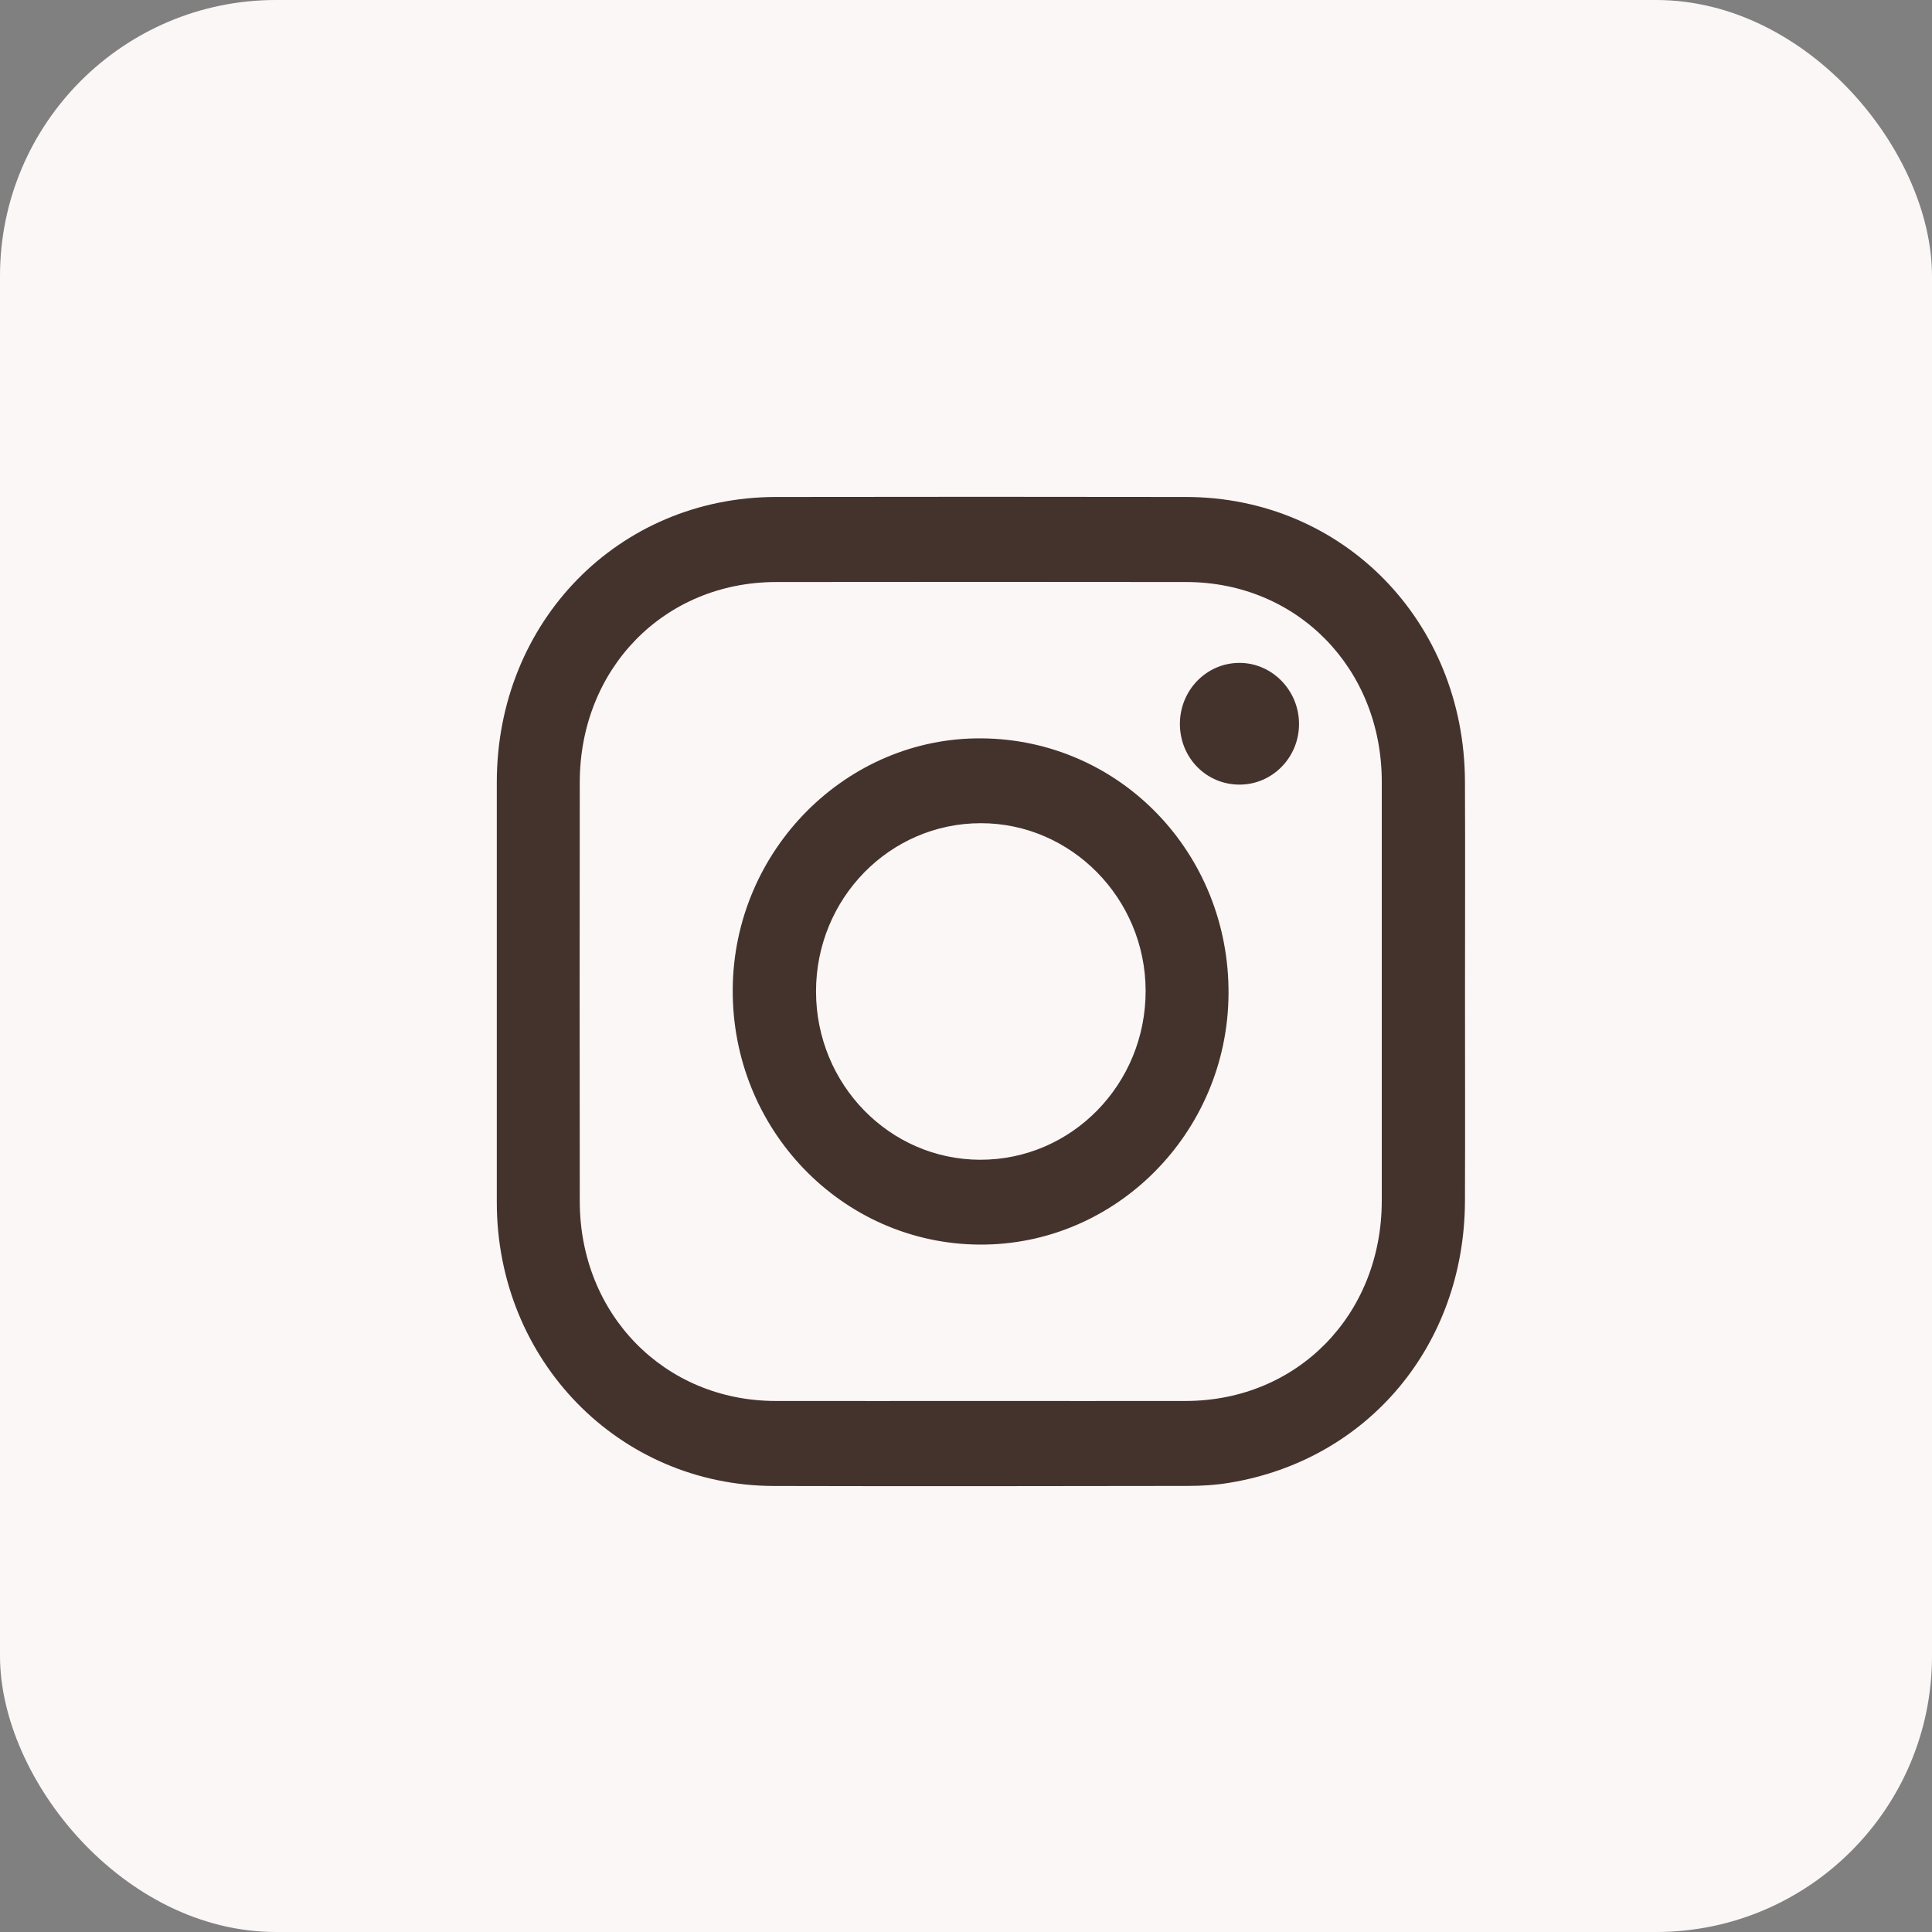
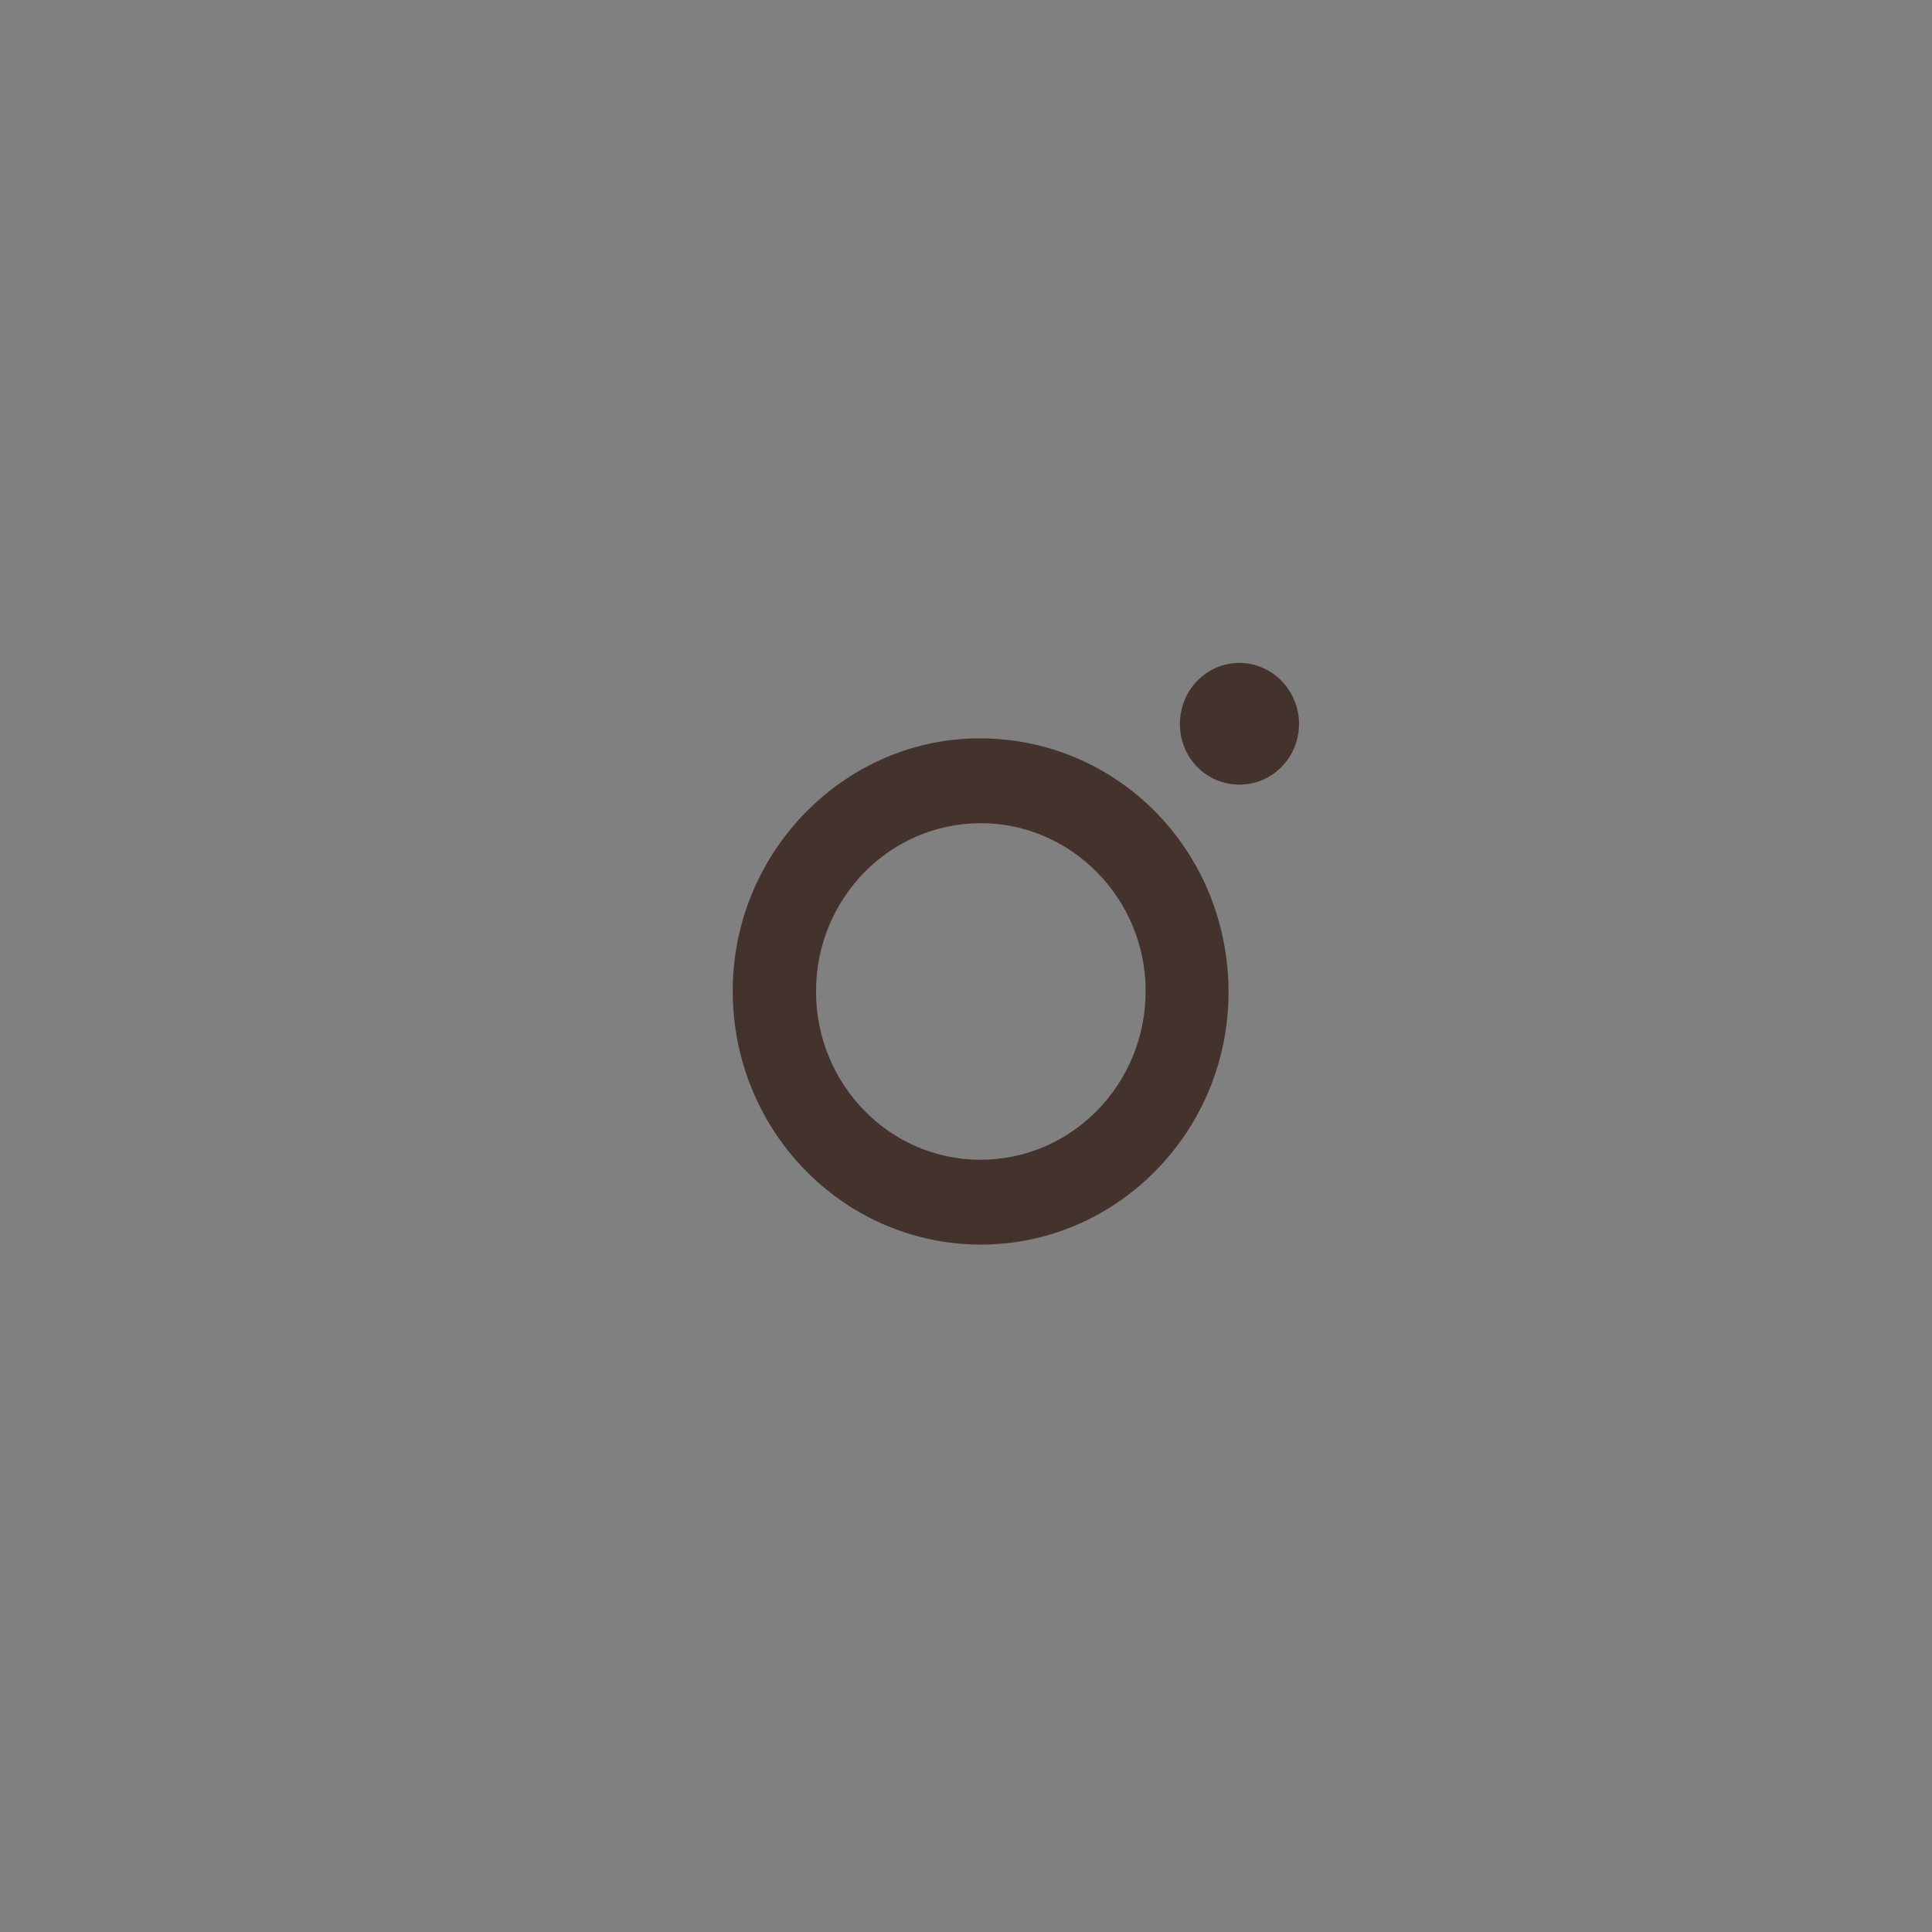
<svg xmlns="http://www.w3.org/2000/svg" width="35" height="35" viewBox="0 0 35 35" fill="none">
  <rect x="0" y="0" width="35" height="35" fill="#808080" stroke="none" />
  <g id="Group 338">
-     <rect id="Rectangle 204" width="35" height="35" rx="5" fill="#FBF7F6" />
    <g id="Group">
-       <path id="Vector" d="M26.539 14.152C26.526 11.251 24.325 9.007 21.487 9.003C19.009 8.999 16.532 8.999 14.054 9.003C11.203 9.009 9.001 11.264 9 14.17C9 16.708 9 19.245 9 21.783C9.001 24.645 11.213 26.913 14.02 26.92C16.519 26.926 19.017 26.923 21.516 26.919C21.77 26.919 22.028 26.903 22.278 26.861C24.788 26.446 26.528 24.363 26.539 21.764C26.544 20.496 26.54 19.227 26.54 17.958C26.54 16.689 26.545 15.421 26.539 14.152ZM25.032 21.753C25.031 23.818 23.505 25.377 21.48 25.38C20.238 25.382 18.996 25.38 17.753 25.38C16.518 25.38 15.282 25.382 14.047 25.38C12.038 25.376 10.505 23.813 10.503 21.763C10.5 19.232 10.5 16.702 10.503 14.171C10.505 12.108 12.035 10.546 14.059 10.544C16.536 10.541 19.014 10.541 21.492 10.544C23.503 10.547 25.032 12.111 25.032 14.162C25.033 16.692 25.033 19.223 25.032 21.753Z" fill="#44332D" />
      <path id="Vector_2" d="M17.79 13.376C15.333 13.352 13.292 15.403 13.274 17.917C13.255 20.459 15.254 22.53 17.743 22.547C20.211 22.563 22.24 20.522 22.256 18.006C22.272 15.455 20.29 13.4 17.79 13.376ZM17.755 21.01C16.114 21.006 14.786 19.645 14.783 17.965C14.781 16.278 16.116 14.913 17.769 14.913C19.408 14.913 20.751 16.277 20.754 17.947C20.758 19.642 19.414 21.014 17.755 21.01Z" fill="#44332D" />
      <path id="Vector_3" d="M22.448 12.009C21.853 12.012 21.373 12.508 21.375 13.118C21.377 13.731 21.855 14.215 22.457 14.214C23.054 14.213 23.537 13.717 23.533 13.109C23.53 12.502 23.04 12.005 22.448 12.009Z" fill="#44332D" />
    </g>
  </g>
</svg>